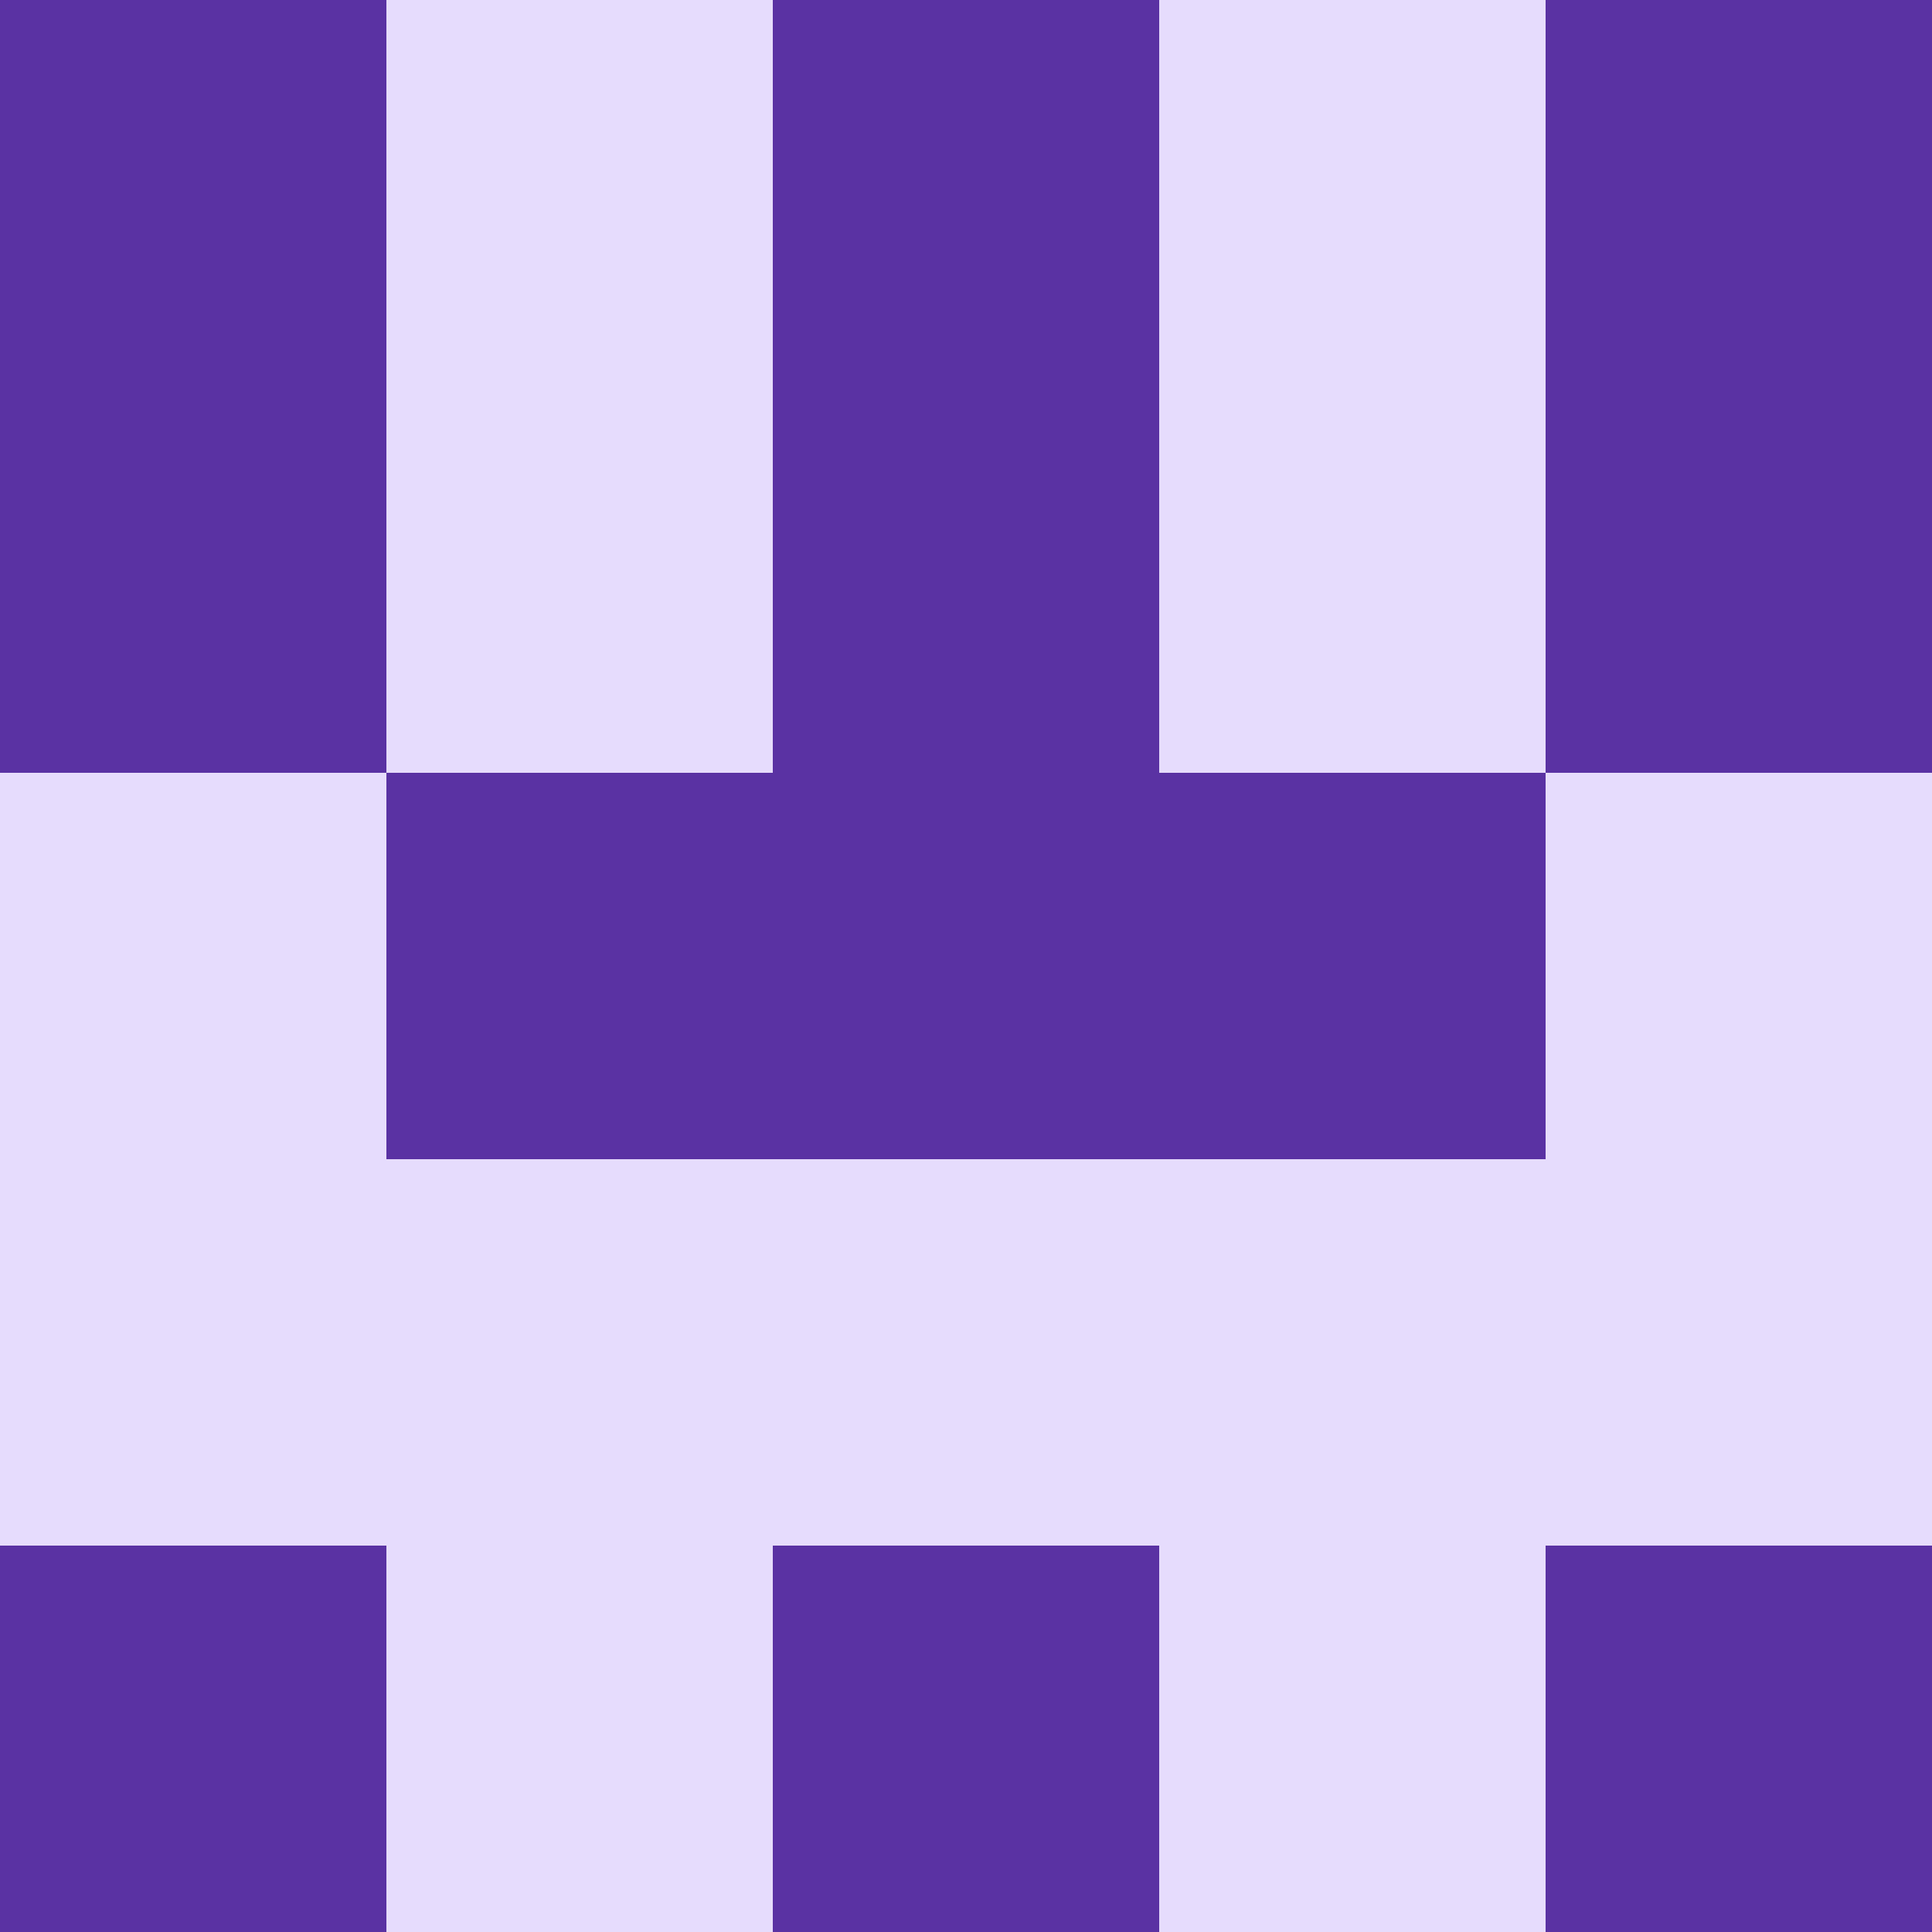
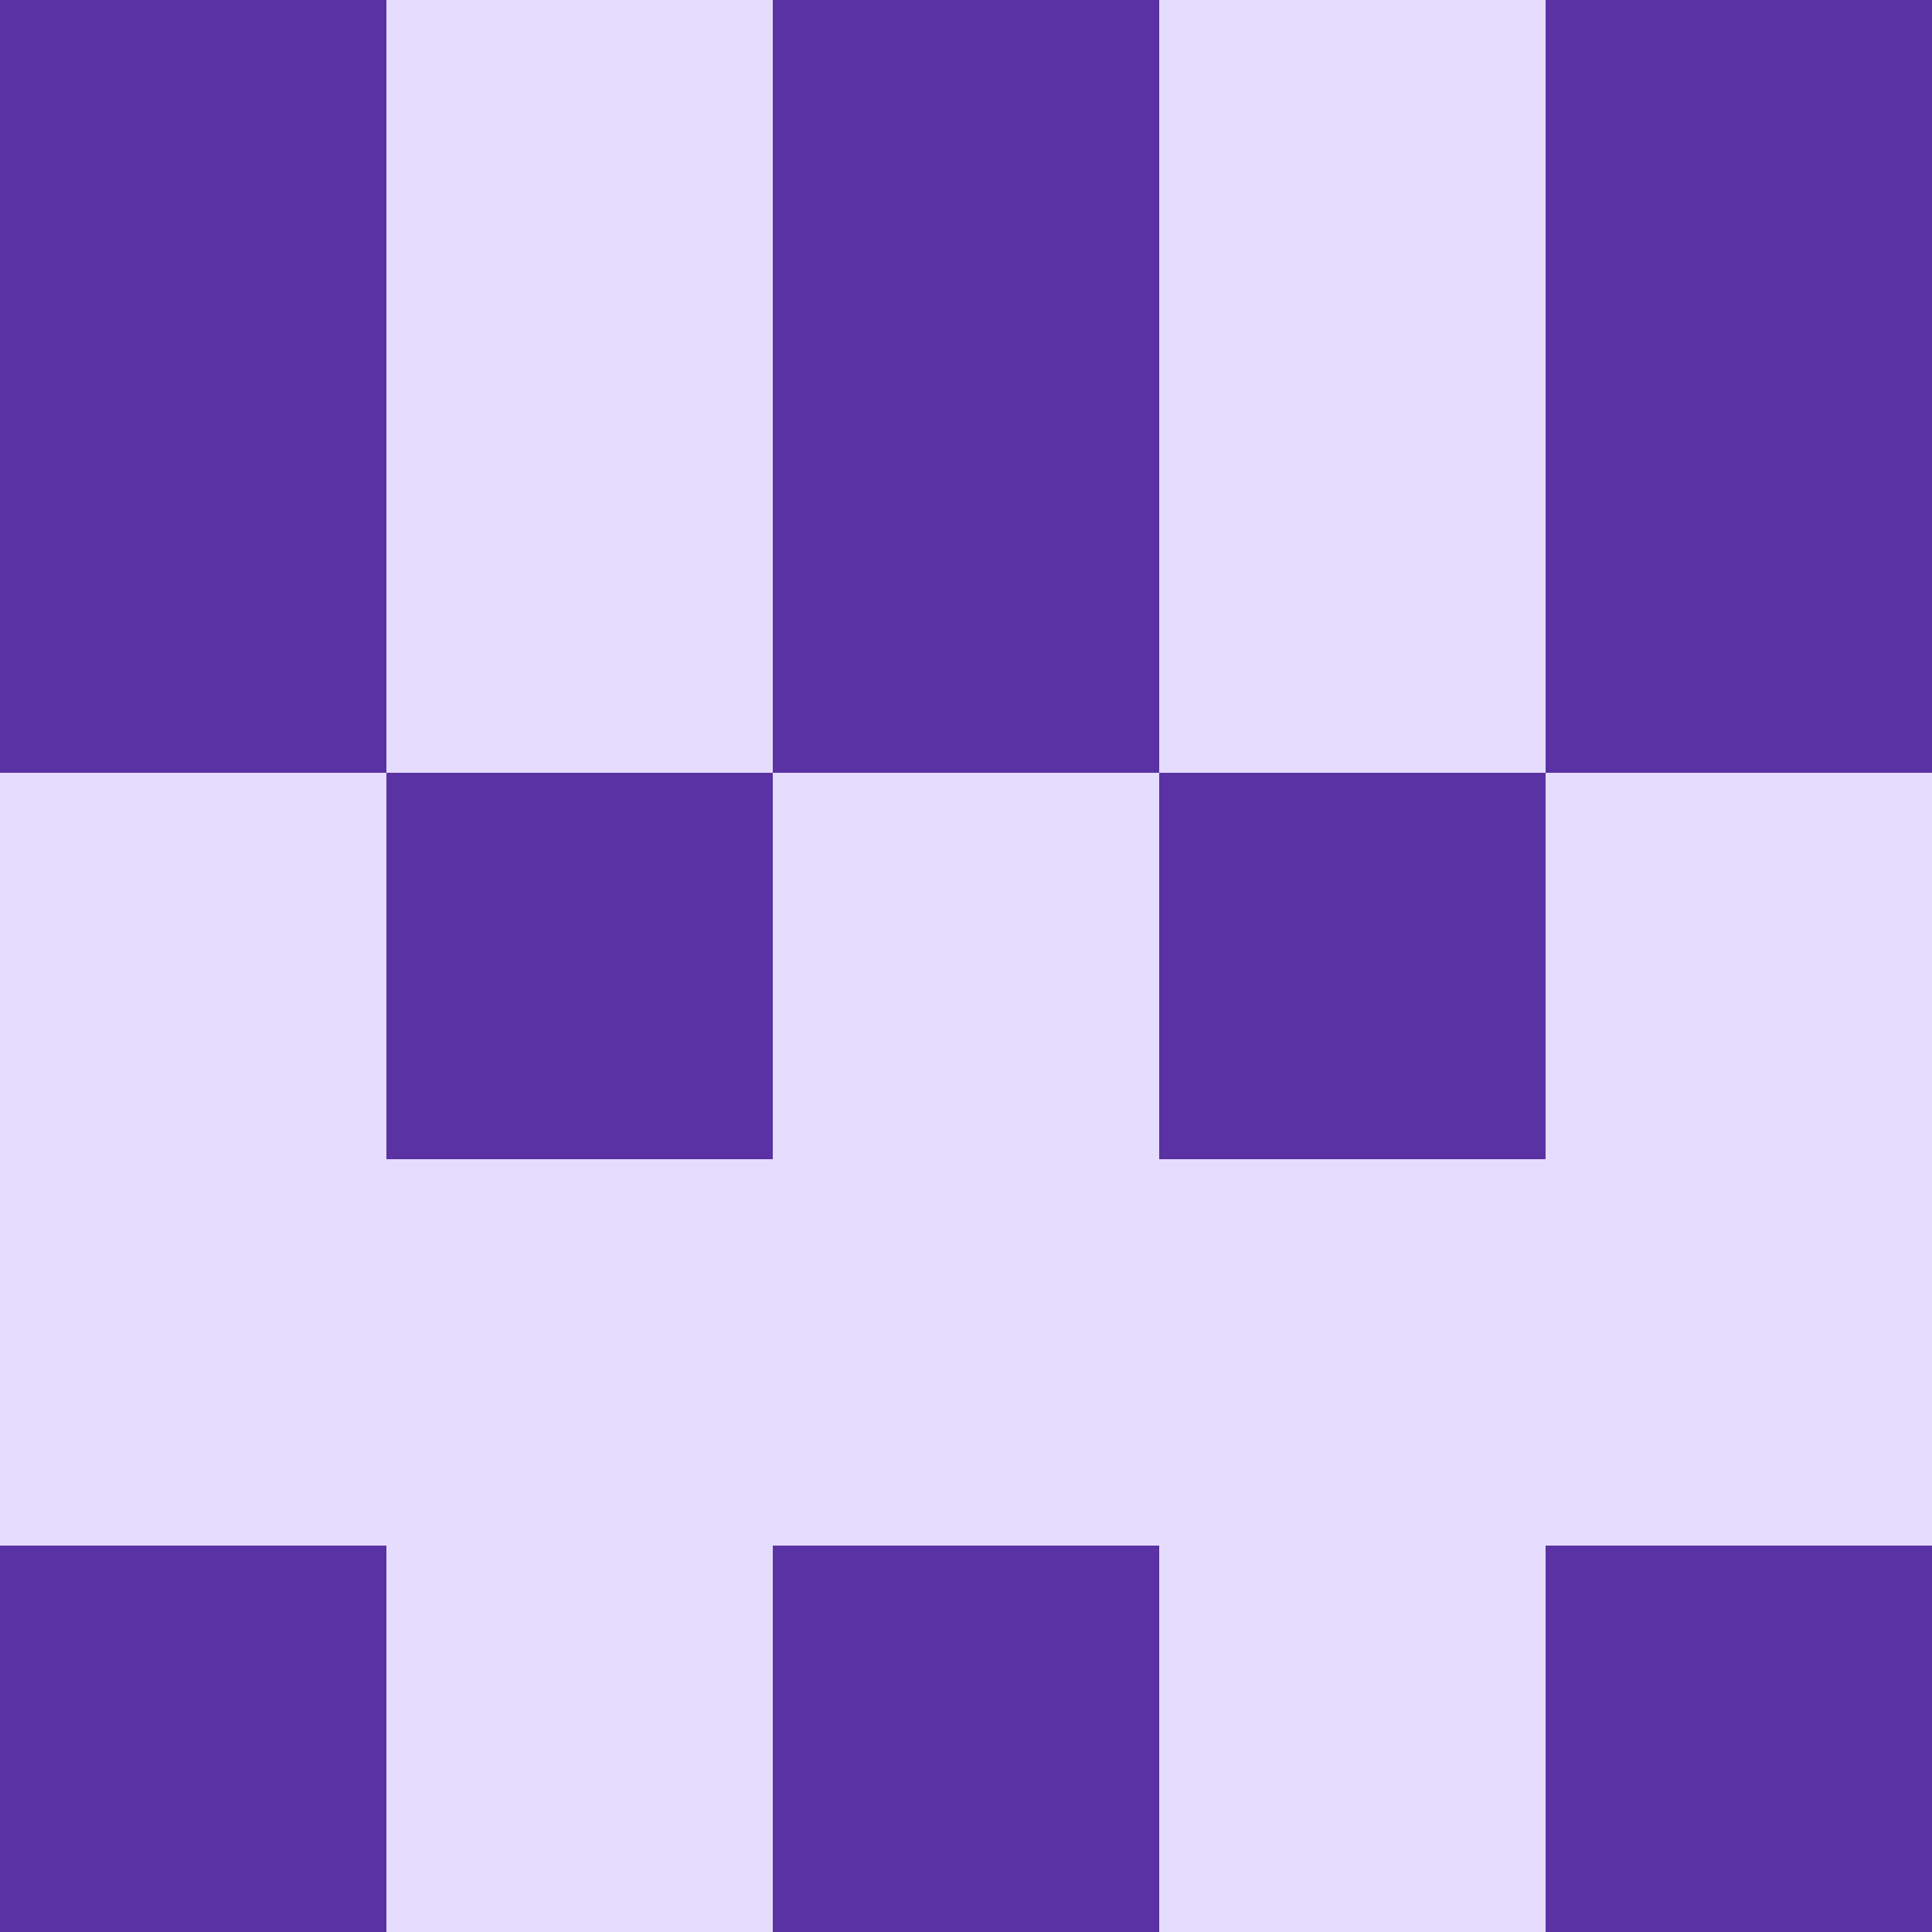
<svg xmlns="http://www.w3.org/2000/svg" viewBox="0 0 350 350">
  <rect x="0" y="0" width="350" height="350" style="fill: #e6dcfd" />
  <rect x="140" y="0" width="70" height="70" style="fill: #5a32a3" />
  <rect x="140" y="70" width="70" height="70" style="fill: #5a32a3" />
-   <rect x="140" y="140" width="70" height="70" style="fill: #5a32a3" />
  <rect x="140" y="280" width="70" height="70" style="fill: #5a32a3" />
  <rect x="70" y="140" width="70" height="70" style="fill: #5a32a3" />
  <rect x="210" y="140" width="70" height="70" style="fill: #5a32a3" />
  <rect x="0" y="0" width="70" height="70" style="fill: #5a32a3" />
  <rect x="280" y="0" width="70" height="70" style="fill: #5a32a3" />
  <rect x="0" y="70" width="70" height="70" style="fill: #5a32a3" />
  <rect x="280" y="70" width="70" height="70" style="fill: #5a32a3" />
  <rect x="0" y="280" width="70" height="70" style="fill: #5a32a3" />
  <rect x="280" y="280" width="70" height="70" style="fill: #5a32a3" />
</svg>